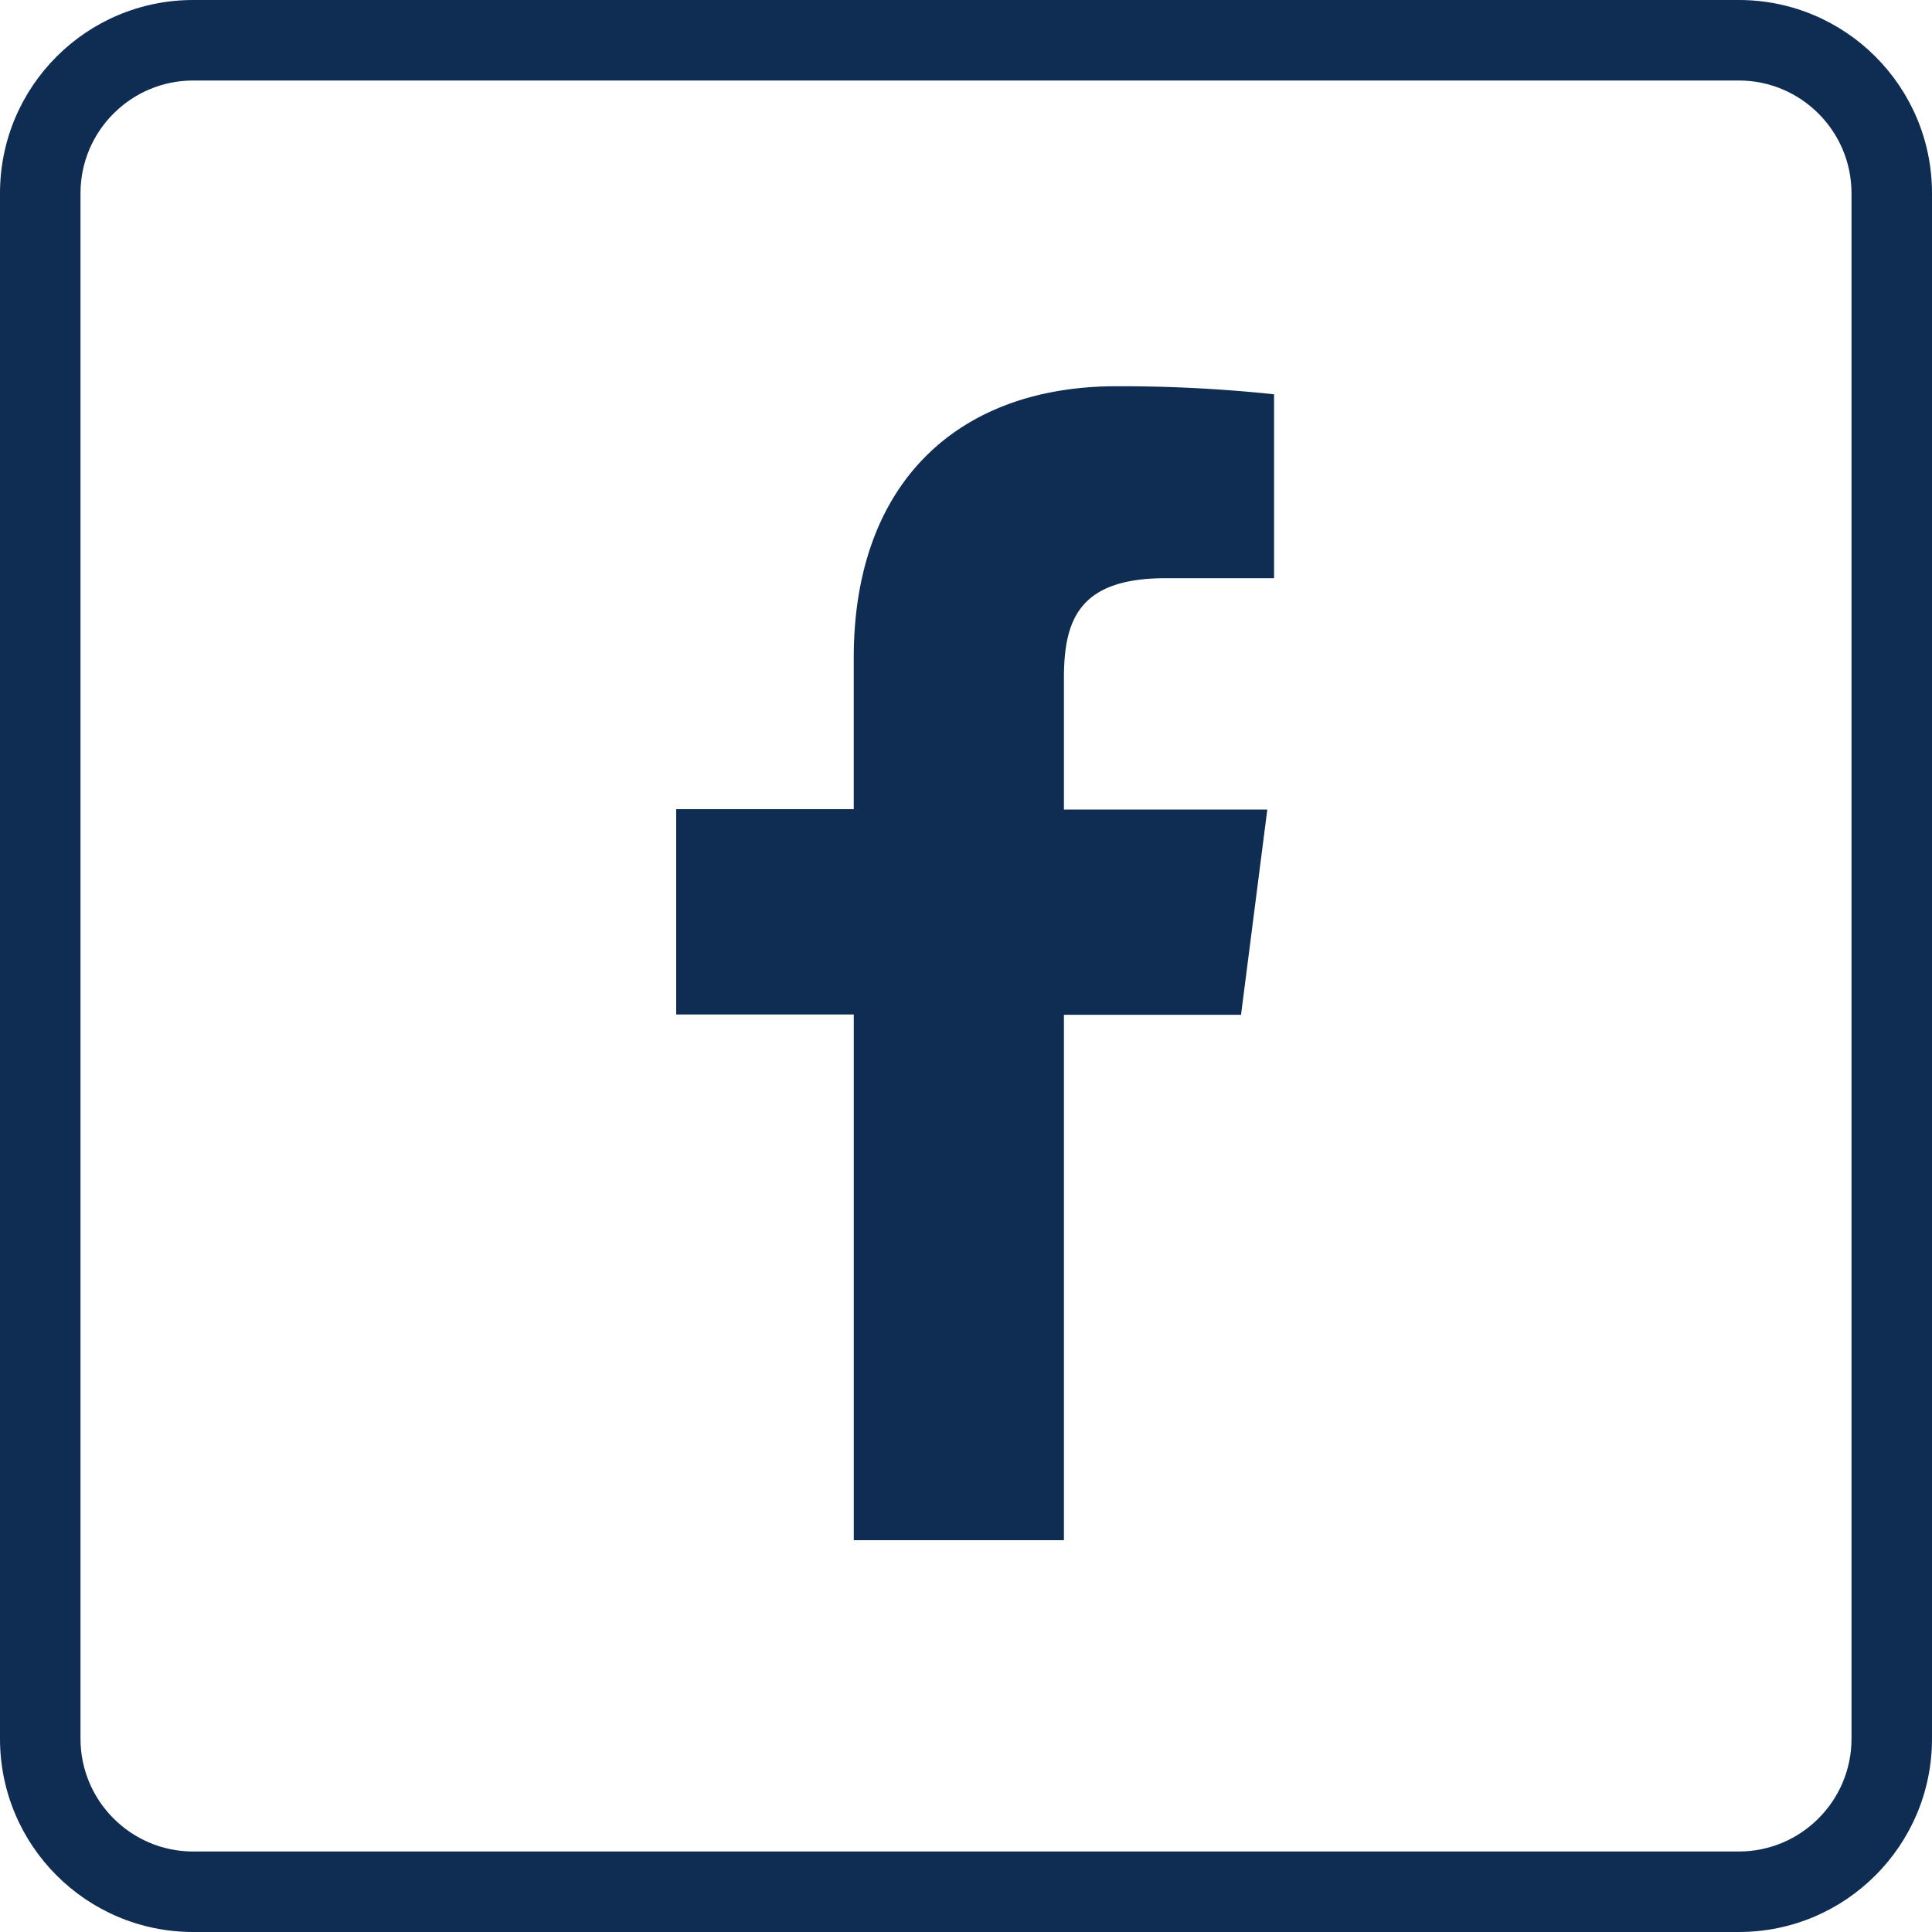
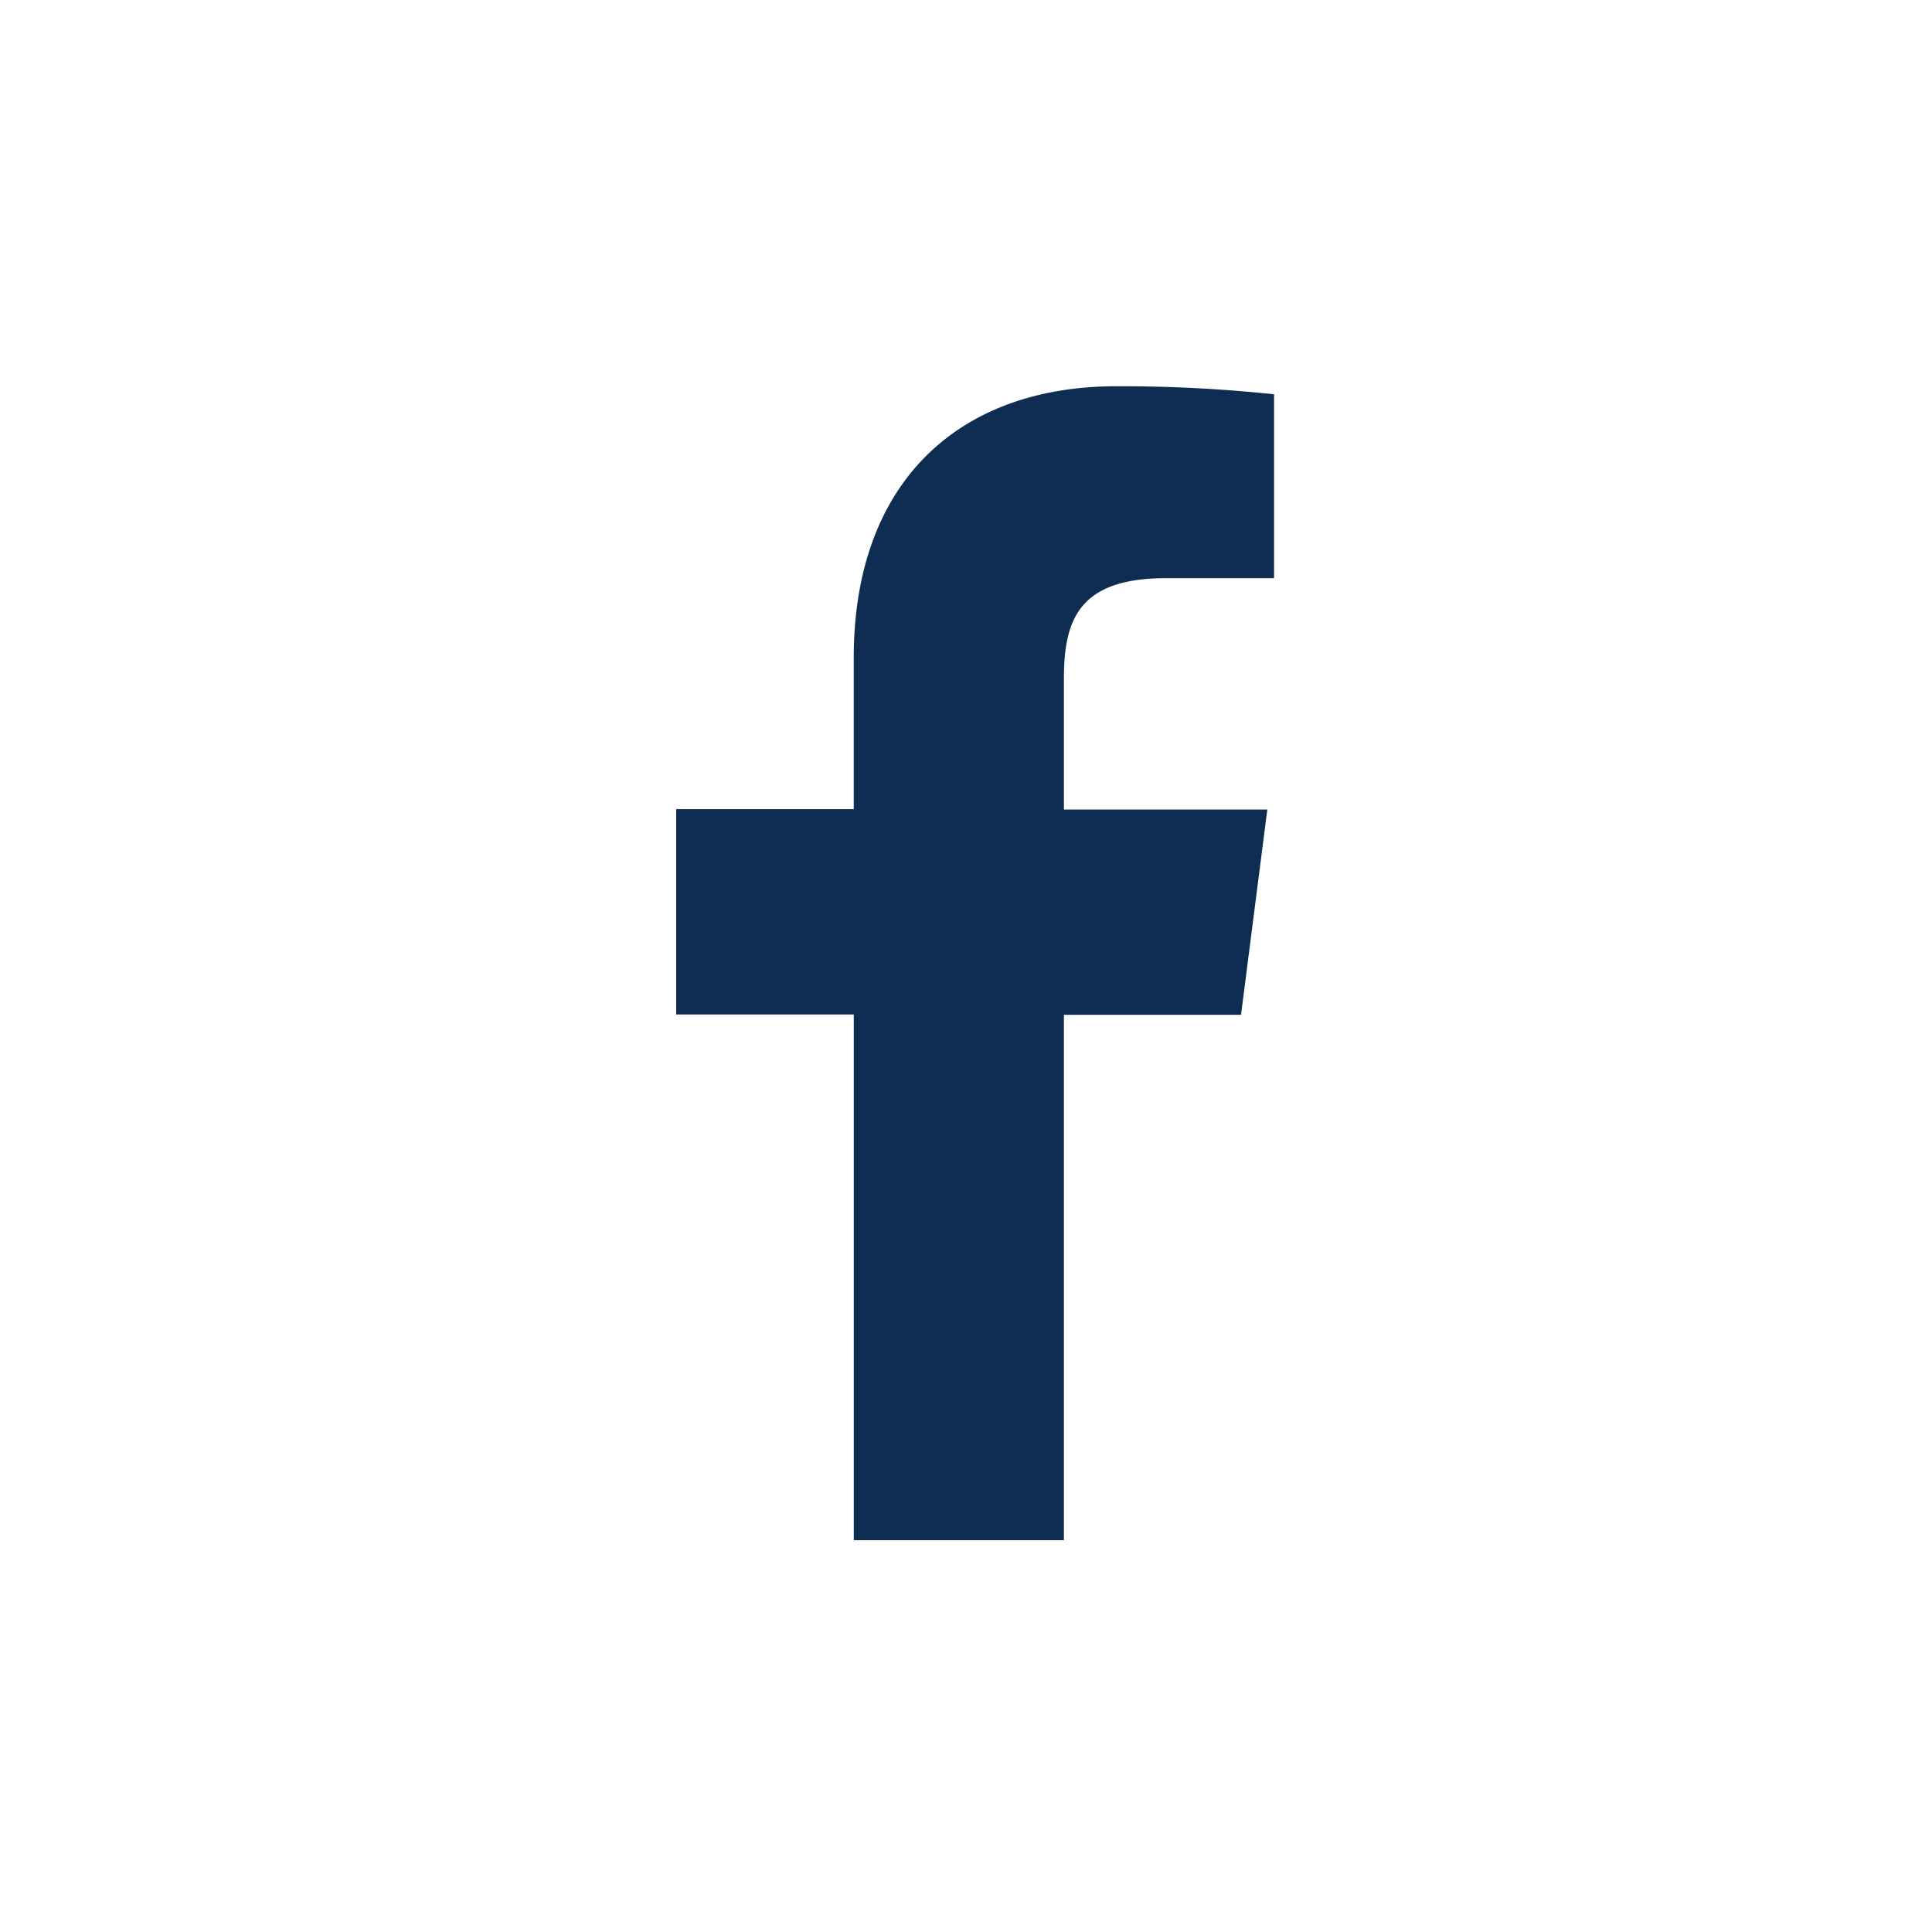
<svg xmlns="http://www.w3.org/2000/svg" width="48" height="48" viewBox="0 0 48 48">
  <g transform="translate(0 0)">
    <g fill="none">
      <path d="M4.8,0H43.2A4.8,4.8,0,0,1,48,4.8V43.2A4.8,4.8,0,0,1,43.2,48H4.8A4.8,4.8,0,0,1,0,43.2V4.8A4.8,4.8,0,0,1,4.8,0Z" stroke="none" />
-       <path d="M 4.8 2 C 3.256 2 2 3.256 2 4.8 L 2 43.2 C 2 44.744 3.256 46 4.8 46 L 43.2 46 C 44.744 46 46 44.744 46 43.2 L 46 4.8 C 46 3.256 44.744 2 43.2 2 L 4.8 2 M 4.8 0 L 43.2 0 C 45.851 0 48 2.149 48 4.8 L 48 43.2 C 48 45.851 45.851 48 43.2 48 L 4.8 48 C 2.149 48 0 45.851 0 43.2 L 0 4.8 C 0 2.149 2.149 0 4.8 0 Z" stroke="none" fill="#0f2d52" />
    </g>
    <path d="M22.663,36.385V23.332h4.4l.653-5.1H22.663V14.965c0-1.475.4-2.48,2.532-2.48h2.689V7.916a36.338,36.338,0,0,0-3.916-.2c-3.916,0-6.527,2.376-6.527,6.749v3.759H13.03v5.1h4.412V36.385Z" transform="translate(3.77 1.88)" fill="#0f2d52" />
  </g>
</svg>